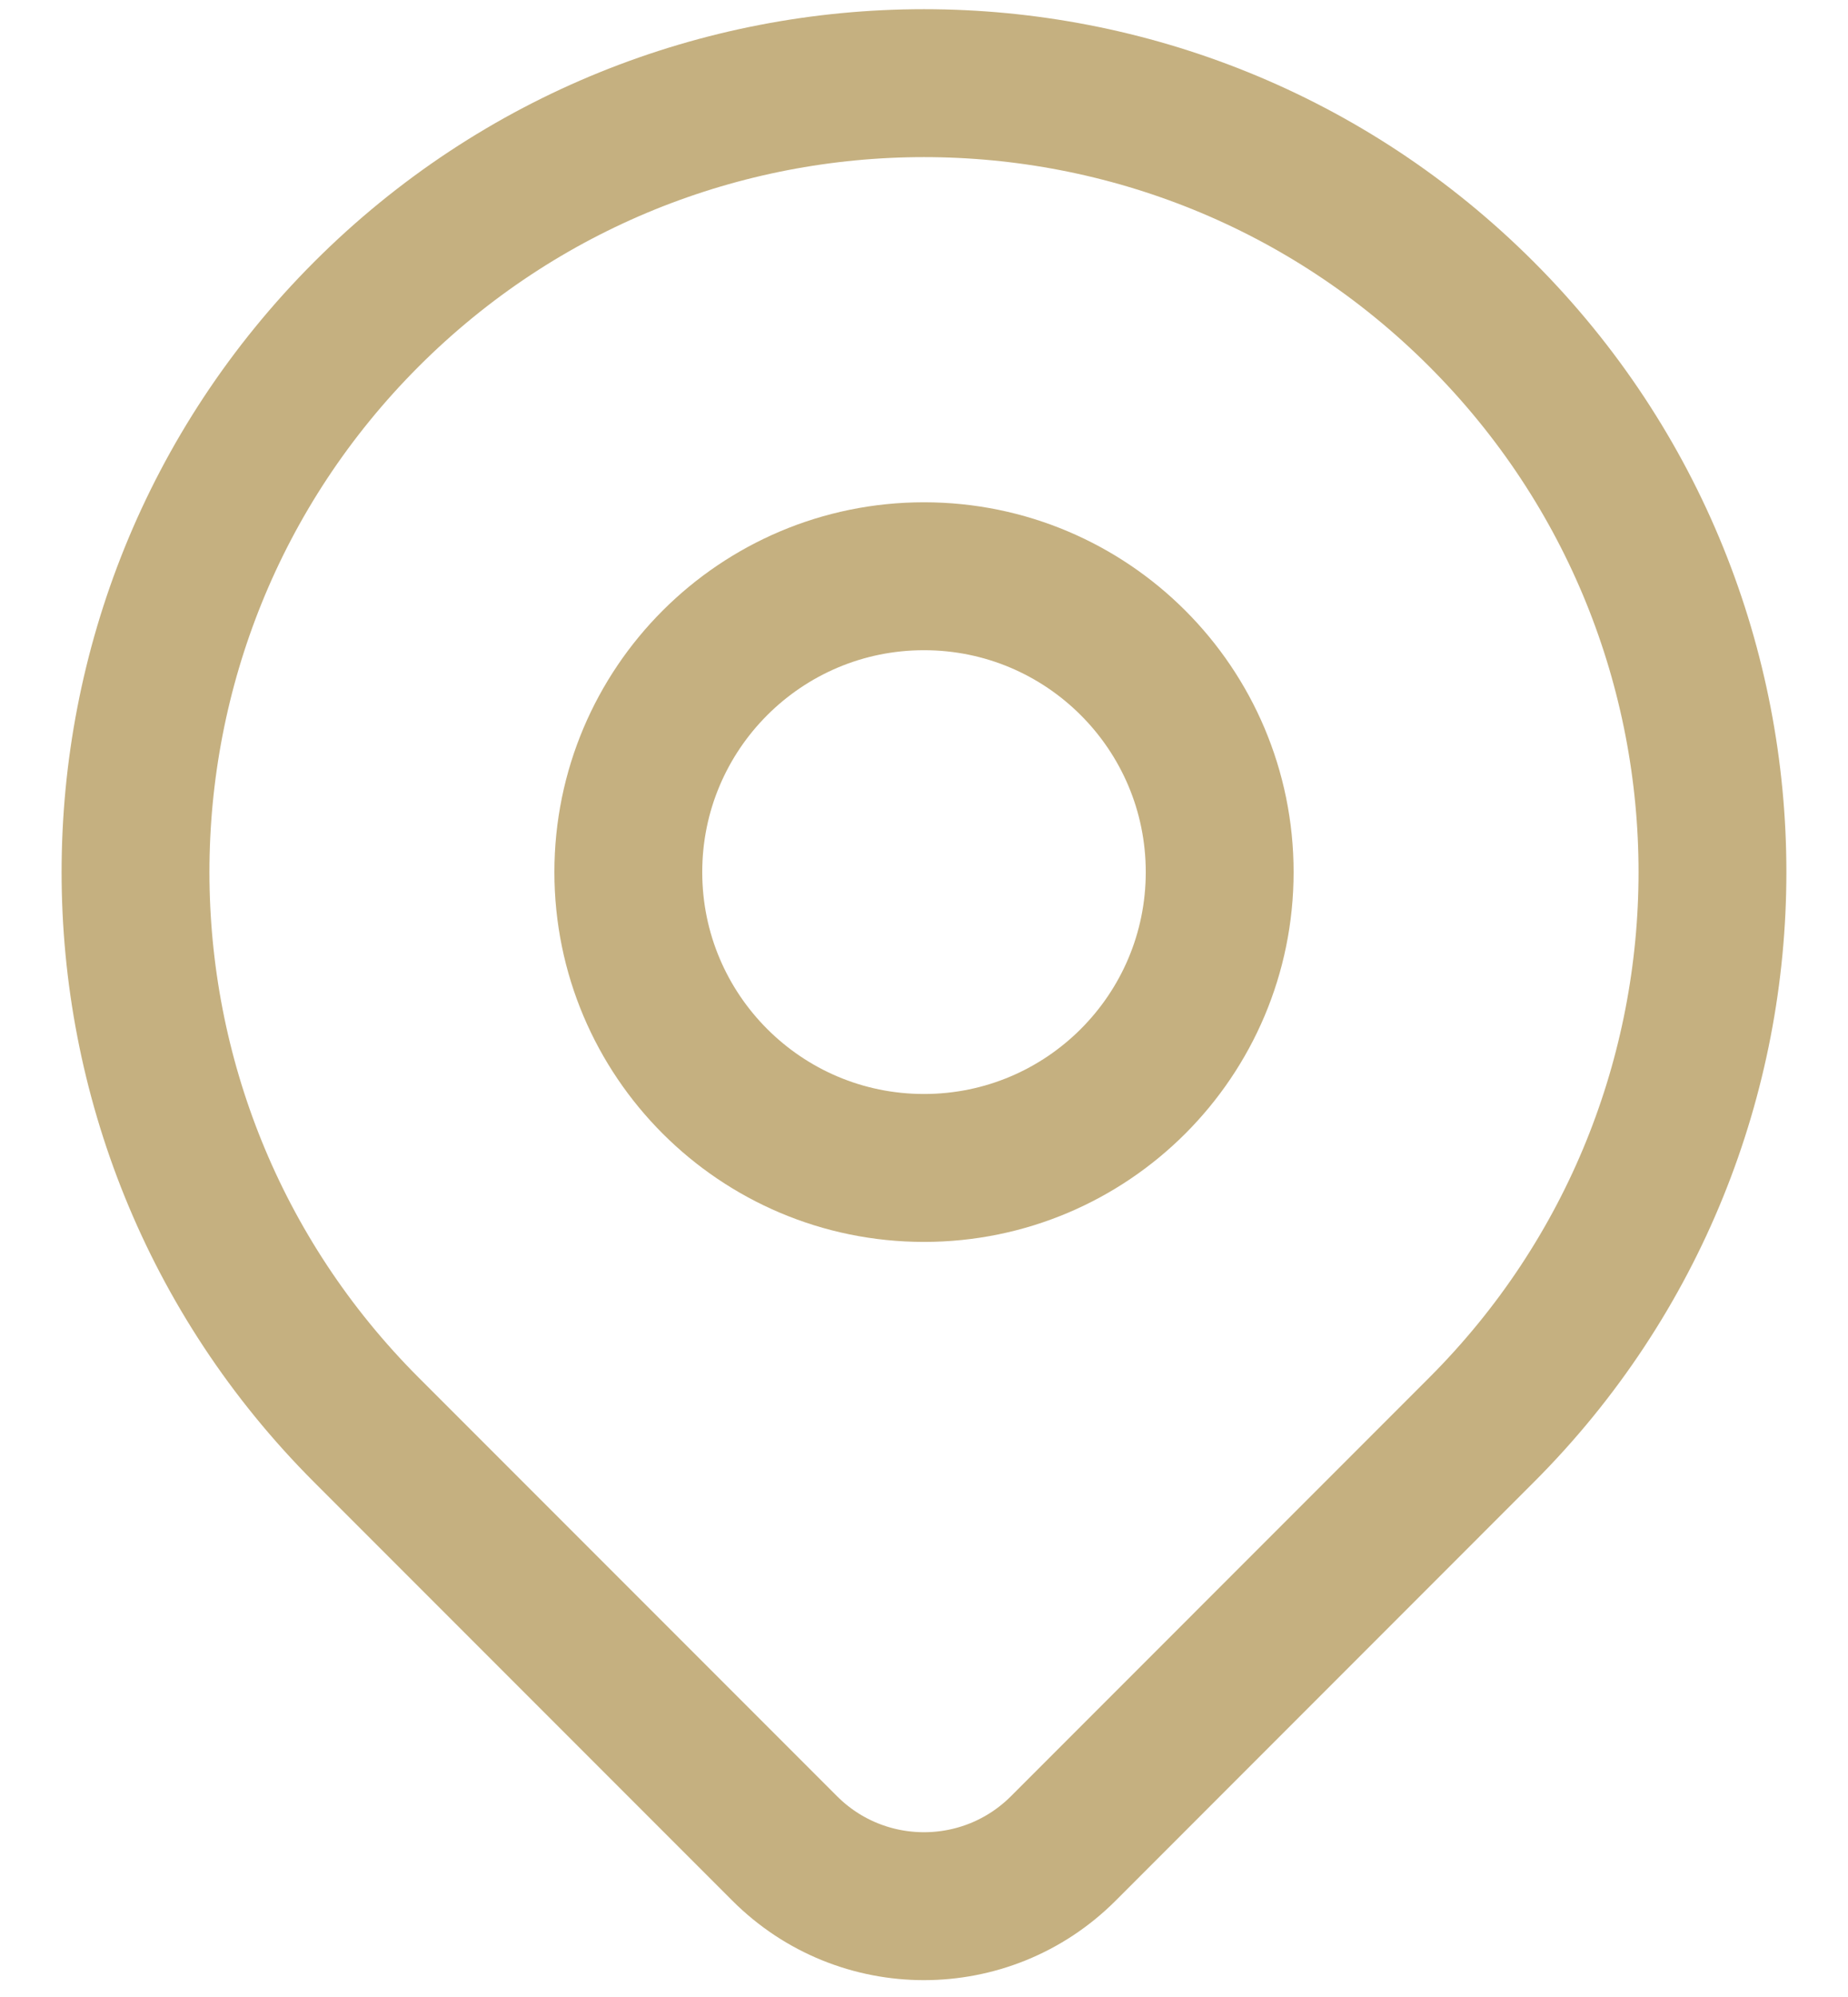
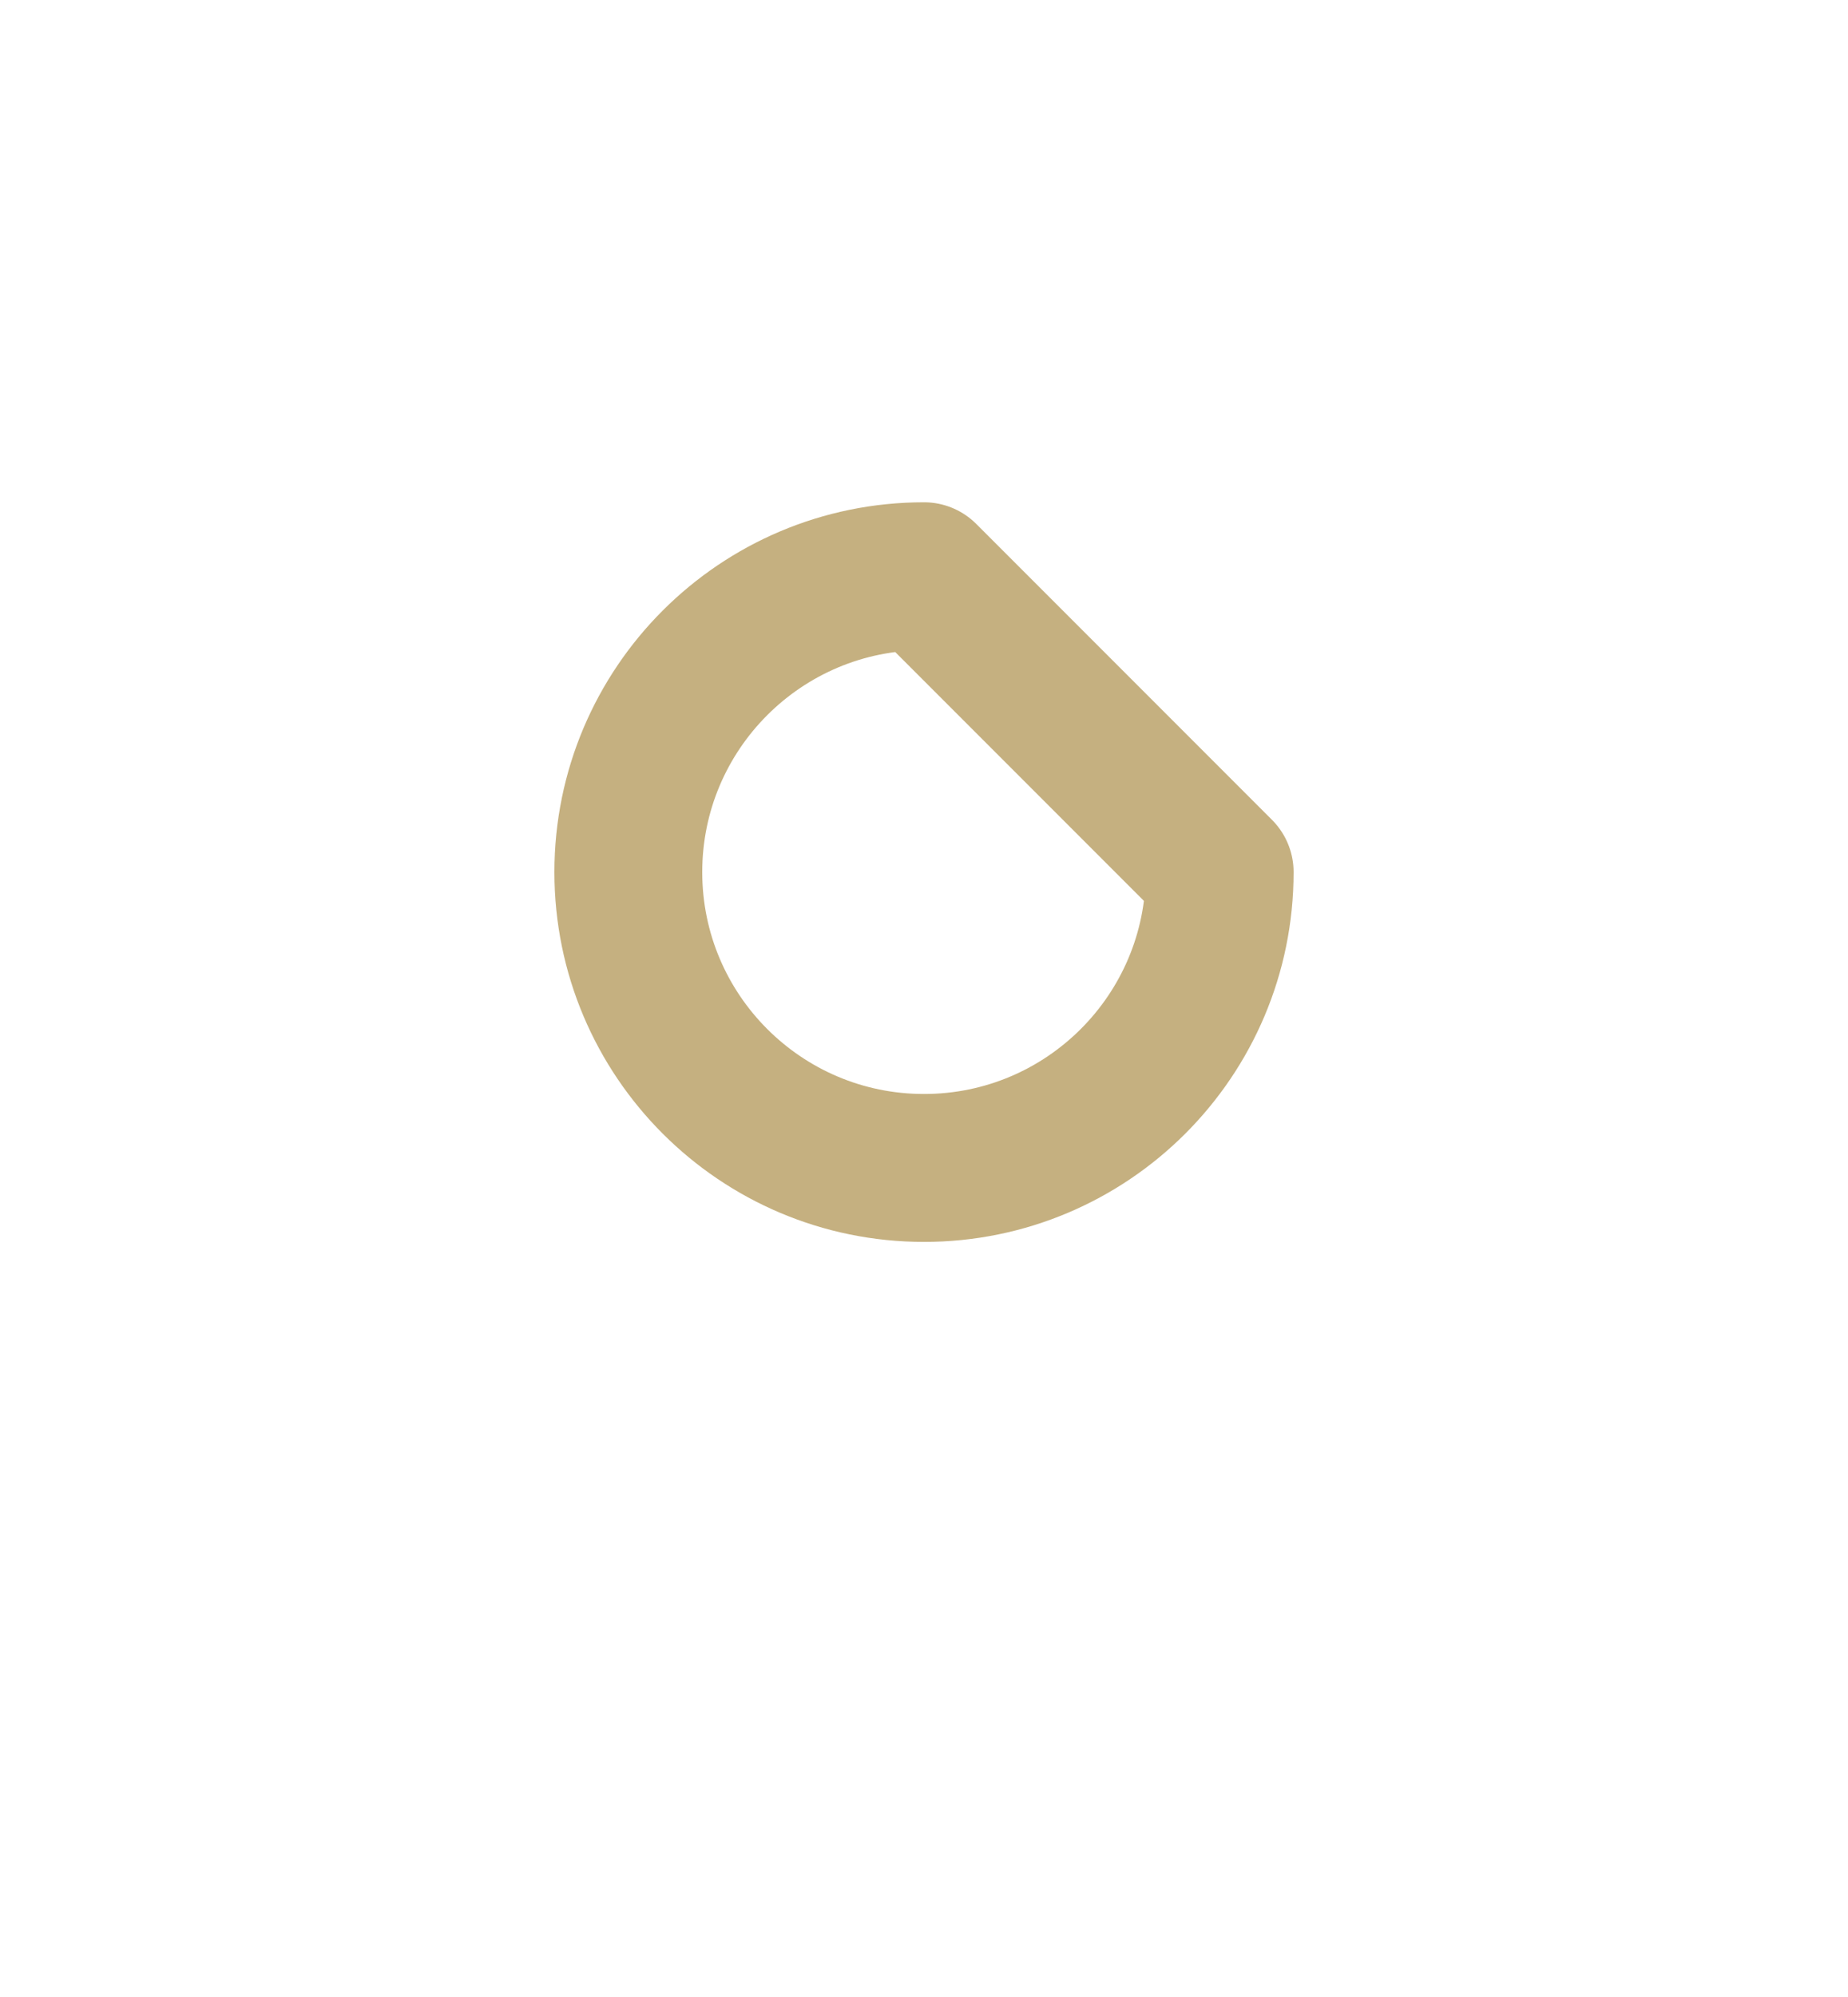
<svg xmlns="http://www.w3.org/2000/svg" width="25" height="27" viewBox="0 0 25 27" fill="none">
-   <path d="M20.042 19.333C18.794 20.582 16.182 23.194 14.385 24.991C13.344 26.032 11.657 26.033 10.615 24.991C8.85 23.226 6.289 20.665 4.957 19.333C0.792 15.168 0.792 8.414 4.957 4.248C9.123 0.083 15.877 0.083 20.042 4.248C24.208 8.414 24.208 15.168 20.042 19.333Z" stroke="#C5B080" stroke-width="2" stroke-linecap="round" stroke-linejoin="round" />
-   <path d="M16.5 11.791C16.5 14 14.709 15.791 12.5 15.791C10.291 15.791 8.5 14 8.5 11.791C8.5 9.582 10.291 7.791 12.5 7.791C14.709 7.791 16.5 9.582 16.5 11.791Z" stroke="#C5B080" stroke-width="2" stroke-linecap="round" stroke-linejoin="round" />
+   <path d="M16.5 11.791C16.5 14 14.709 15.791 12.5 15.791C10.291 15.791 8.5 14 8.5 11.791C8.5 9.582 10.291 7.791 12.5 7.791Z" stroke="#C5B080" stroke-width="2" stroke-linecap="round" stroke-linejoin="round" />
</svg>